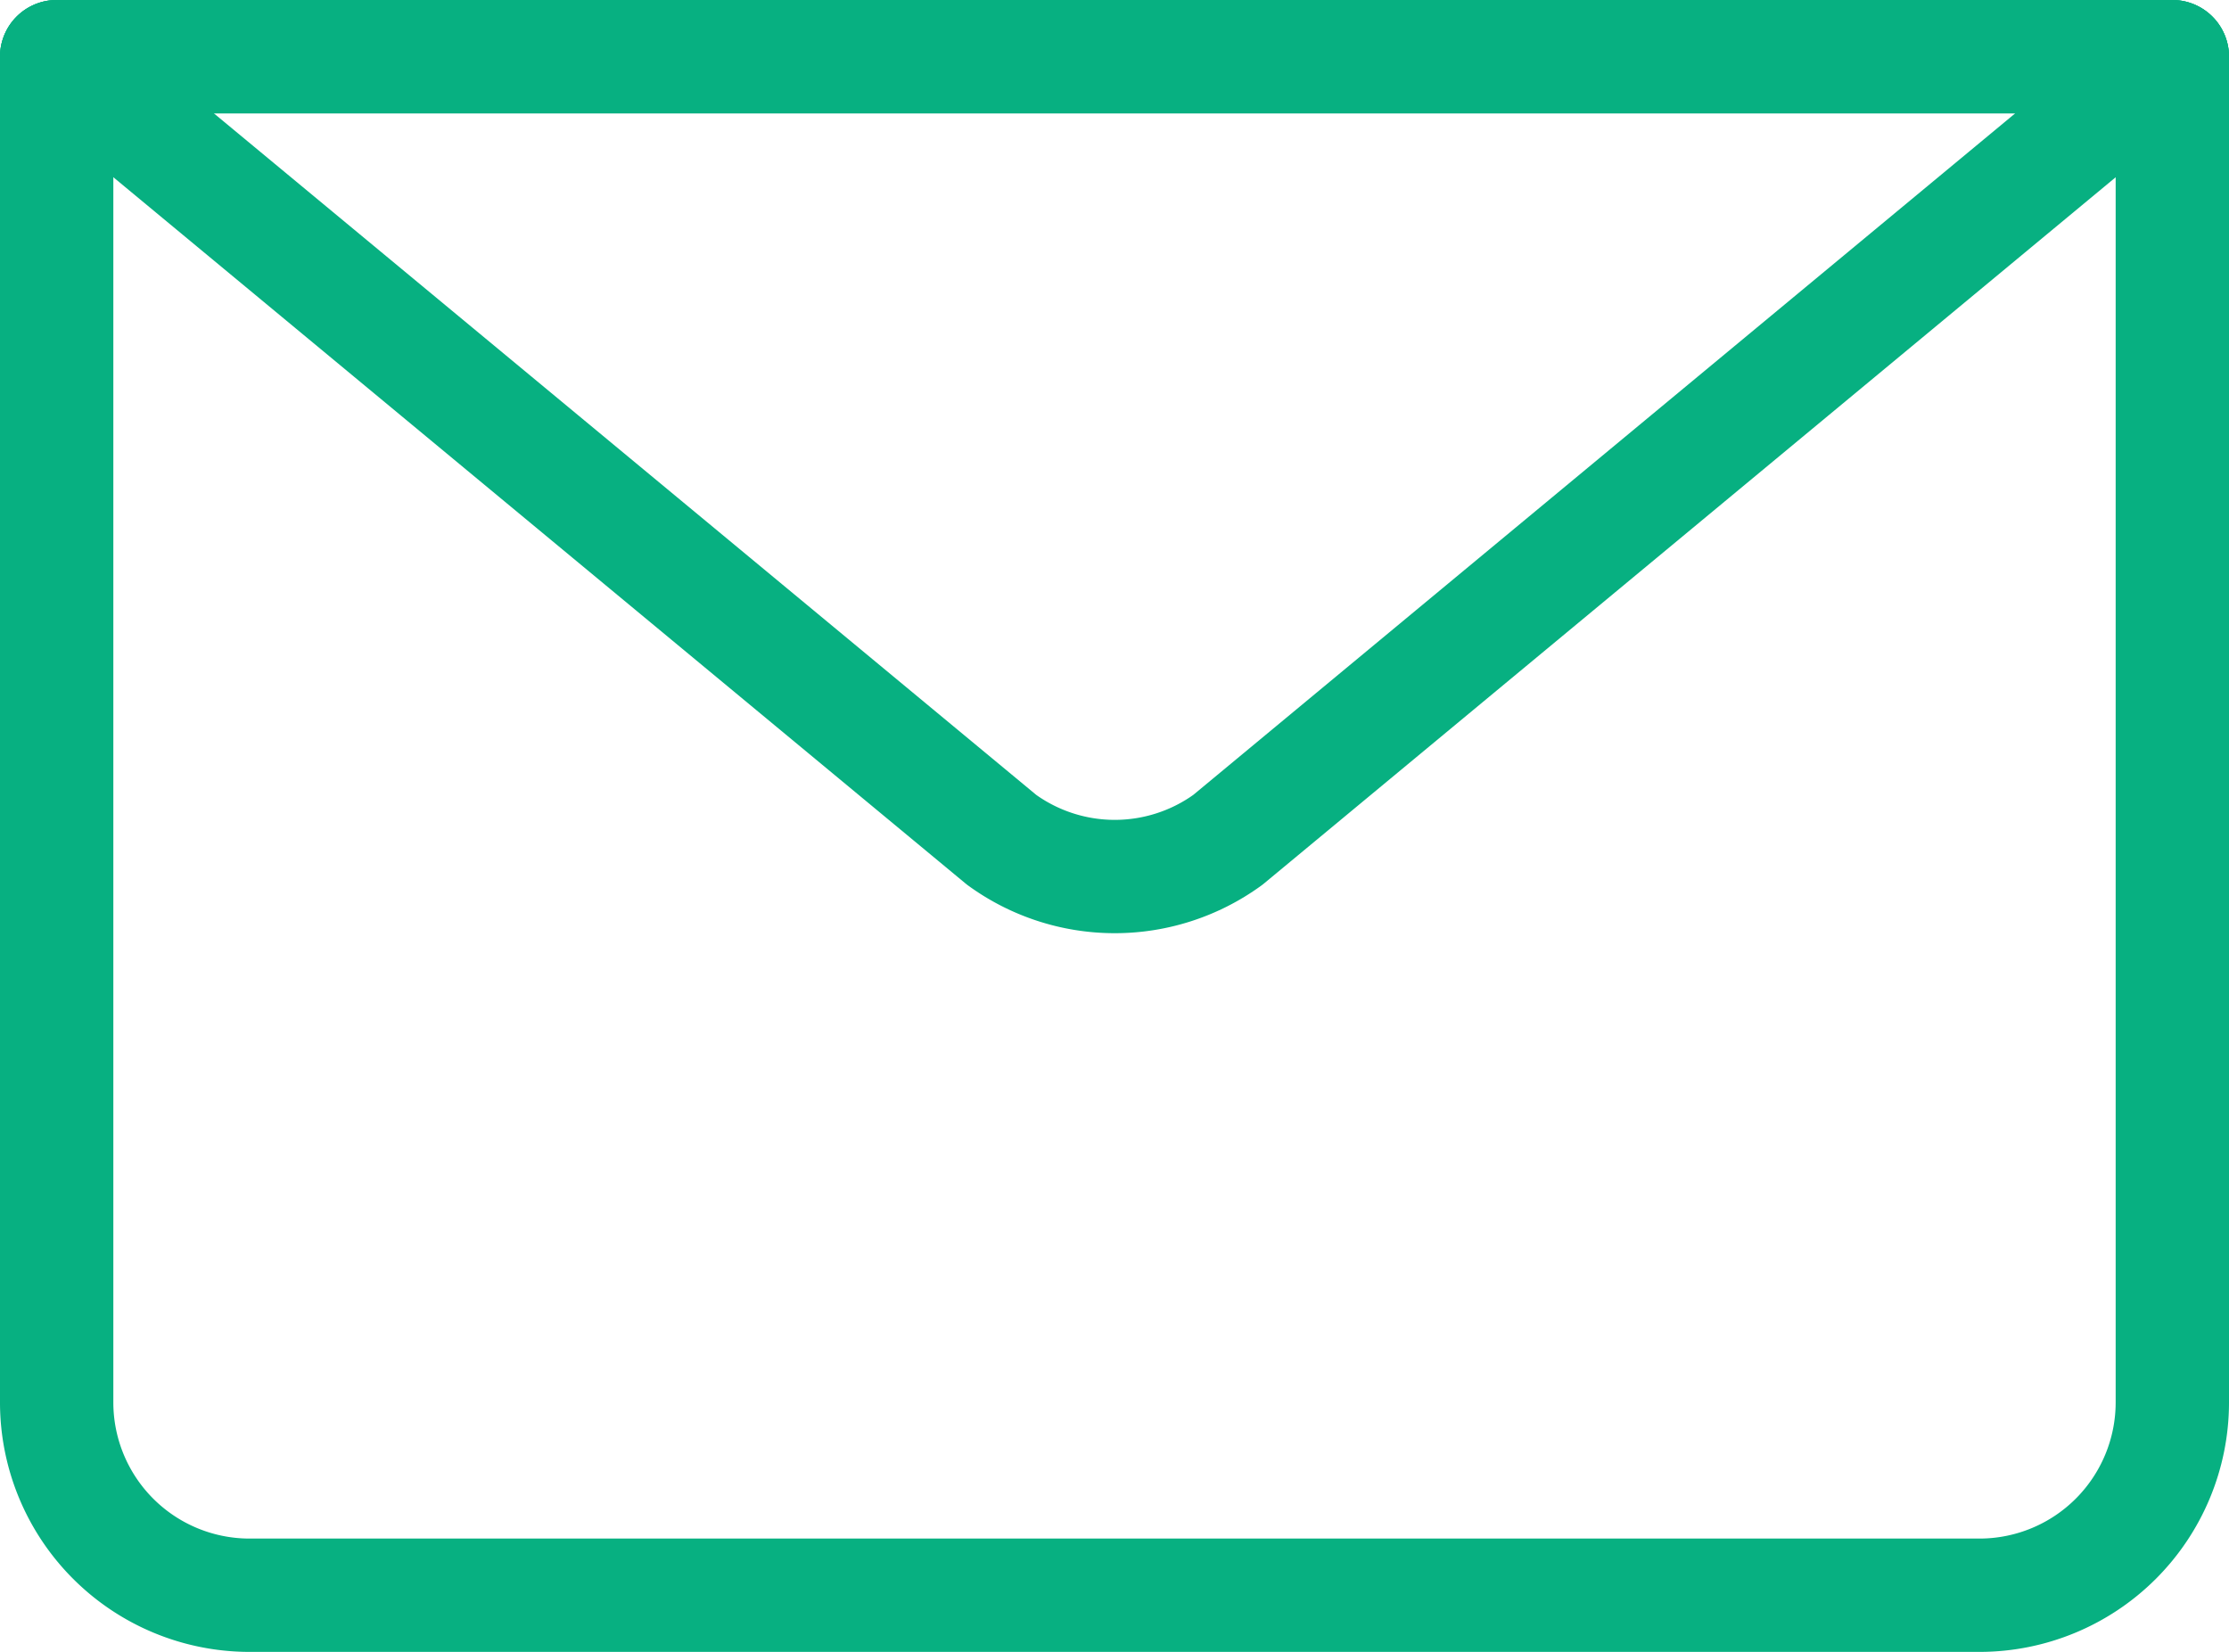
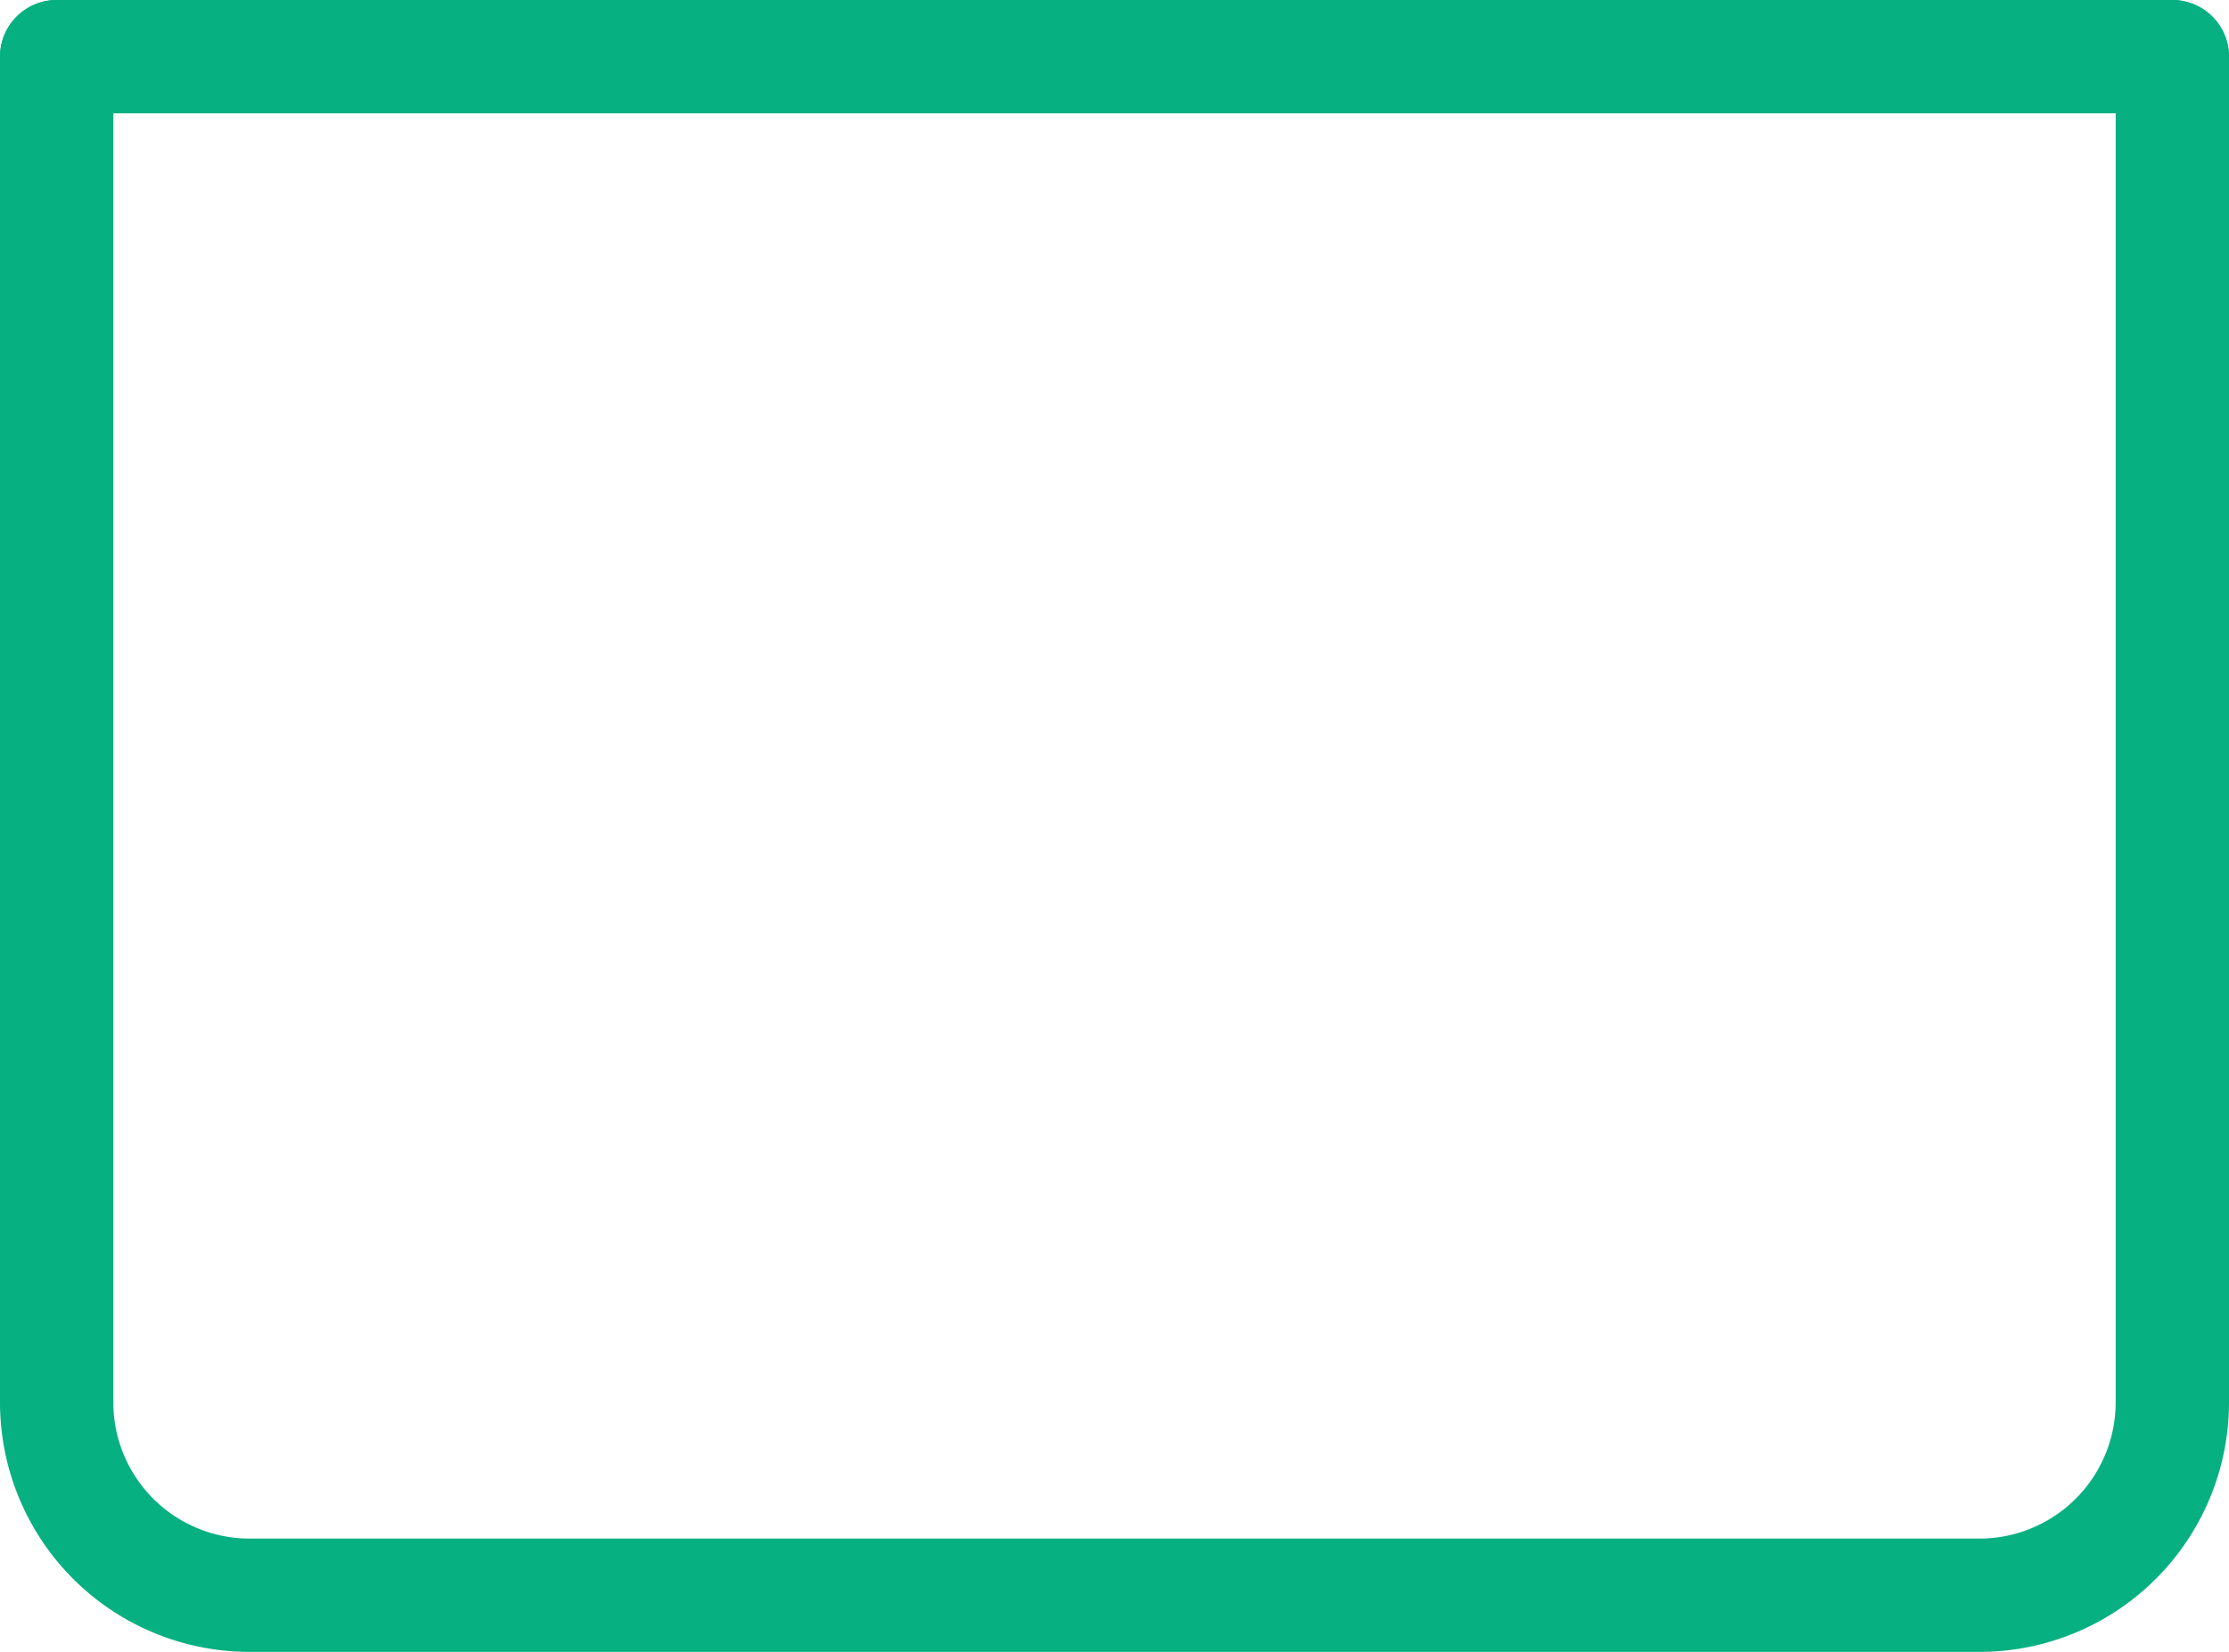
<svg xmlns="http://www.w3.org/2000/svg" width="29.5" height="21.864" viewBox="0 0 29.5 21.864">
  <g id="email" transform="translate(0.75 0.75)">
    <path id="Path_134" data-name="Path 134" d="M676.5,700.5v17.818a2.553,2.553,0,0,1-2.545,2.546H651.045a2.553,2.553,0,0,1-2.545-2.546V700.5" transform="translate(-648.5 -700.5)" fill="none" stroke="#07b081" stroke-linecap="round" stroke-linejoin="round" stroke-width="1.5" />
-     <path id="Path_135" data-name="Path 135" d="M676.5,700.5,664,710.866a2.549,2.549,0,0,1-2.993,0L648.5,700.5Z" transform="translate(-648.5 -700.5)" fill="none" stroke="#07b081" stroke-linecap="round" stroke-linejoin="round" stroke-width="1.5" />
    <line id="Line_1" data-name="Line 1" x2="28" transform="translate(0 0)" fill="none" stroke="#07b081" stroke-linecap="round" stroke-linejoin="round" stroke-width="1.5" />
  </g>
</svg>